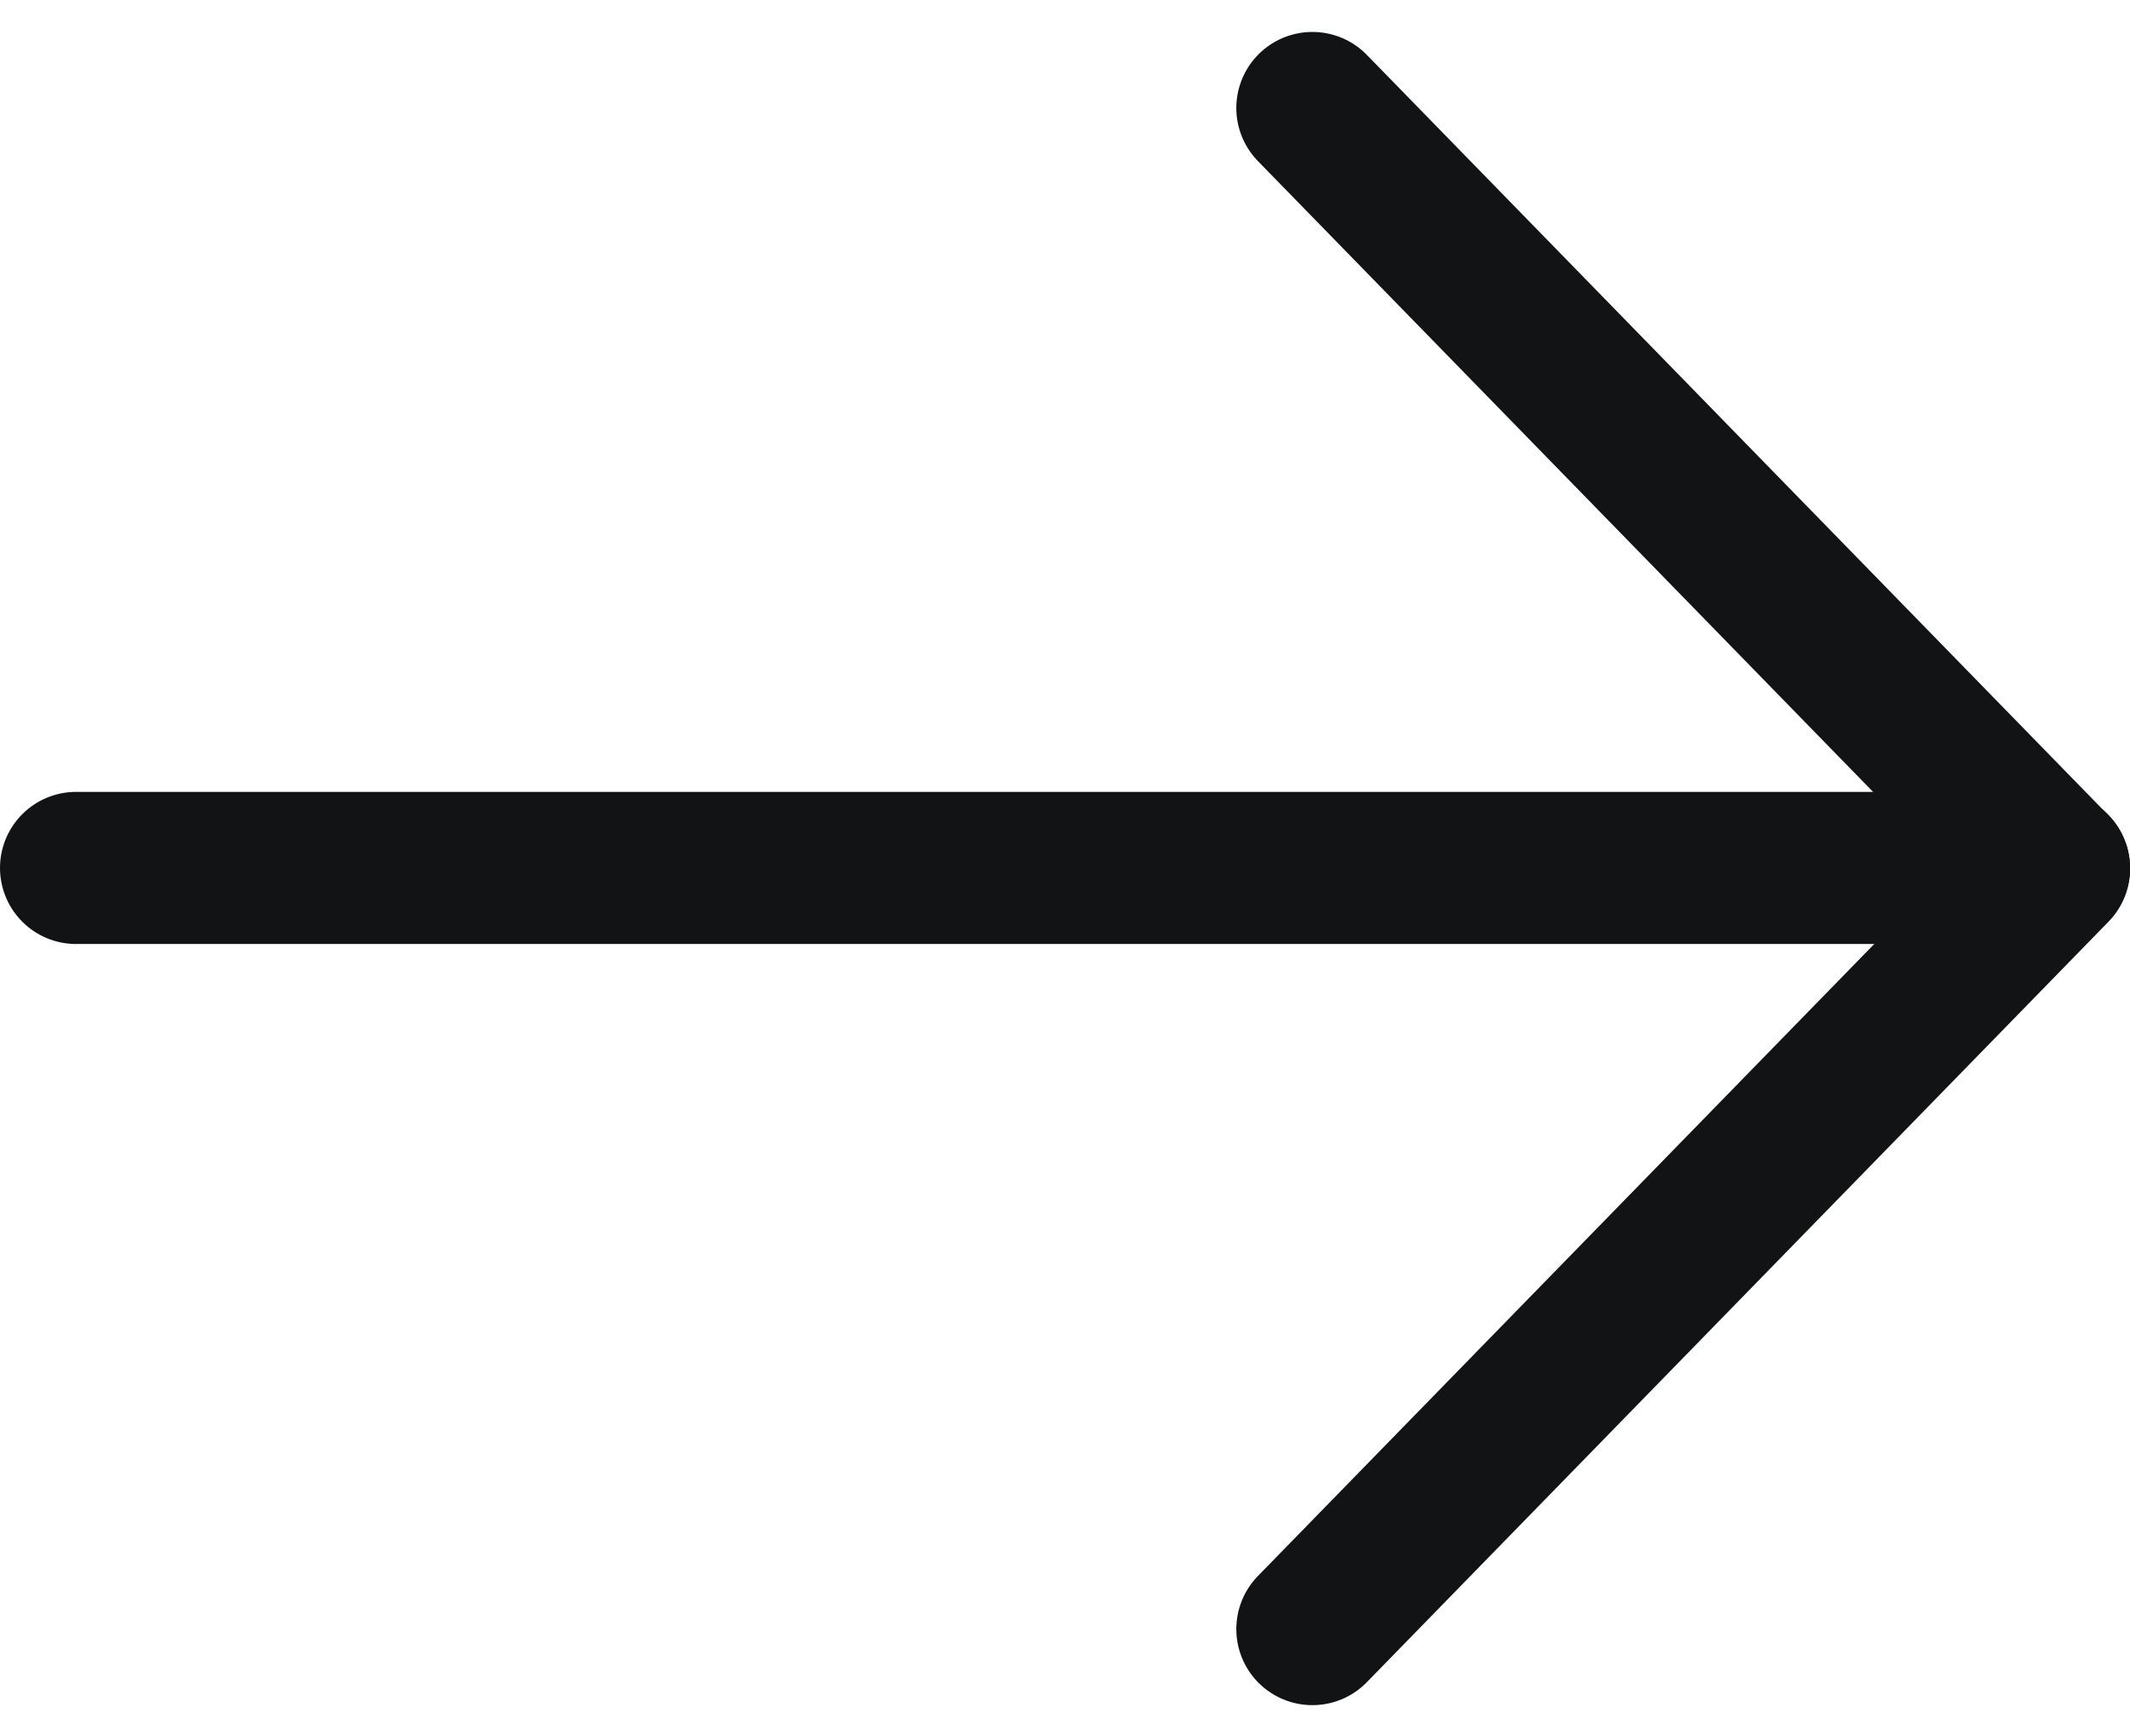
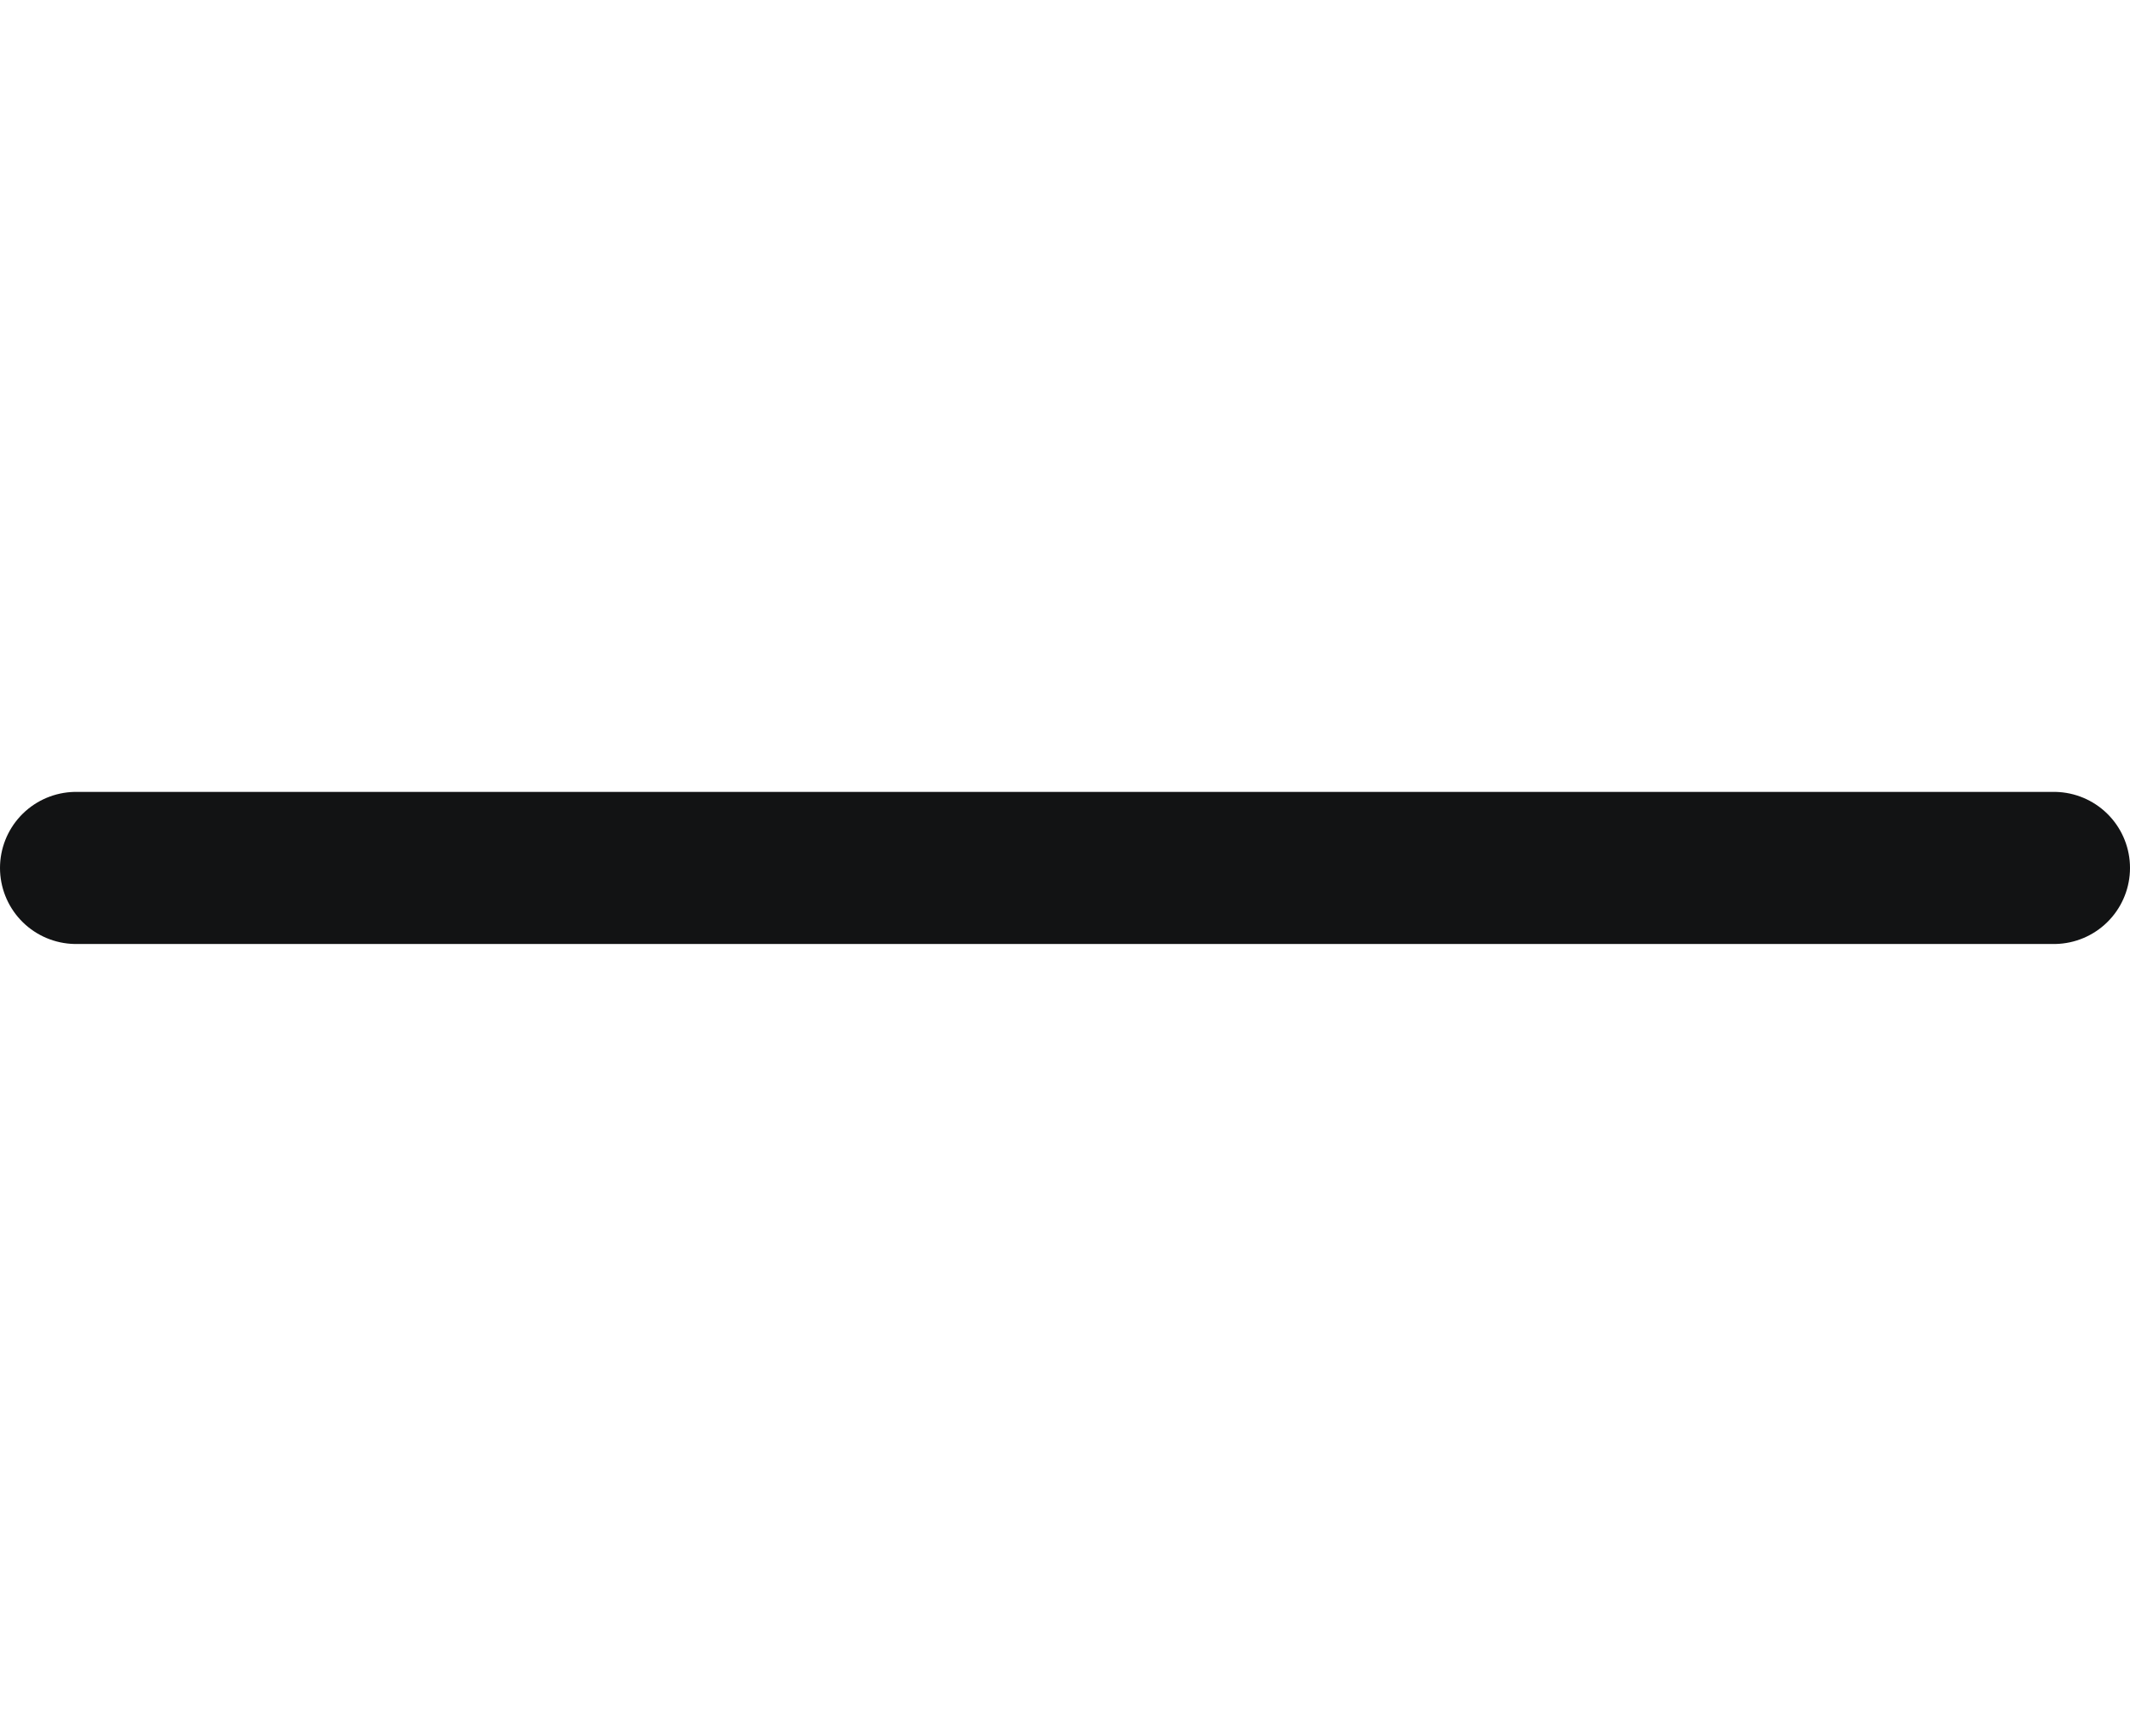
<svg xmlns="http://www.w3.org/2000/svg" width="14" height="11.414" viewBox="0 0 14 11.414">
  <g id="right_arrow_ico" transform="translate(-1975.299 -12722.988)">
    <line id="Line_1" data-name="Line 1" x1="13" transform="translate(1975.799 12728.694)" fill="none" stroke="#121314" stroke-linecap="round" stroke-linejoin="round" stroke-width="1" />
-     <path id="Path_55" data-name="Path 55" d="M1976.8,12720.7l4.875,5-4.875,5" transform="translate(7.125 2.998)" fill="none" stroke="#121314" stroke-linecap="round" stroke-linejoin="round" stroke-width="1" />
  </g>
</svg>